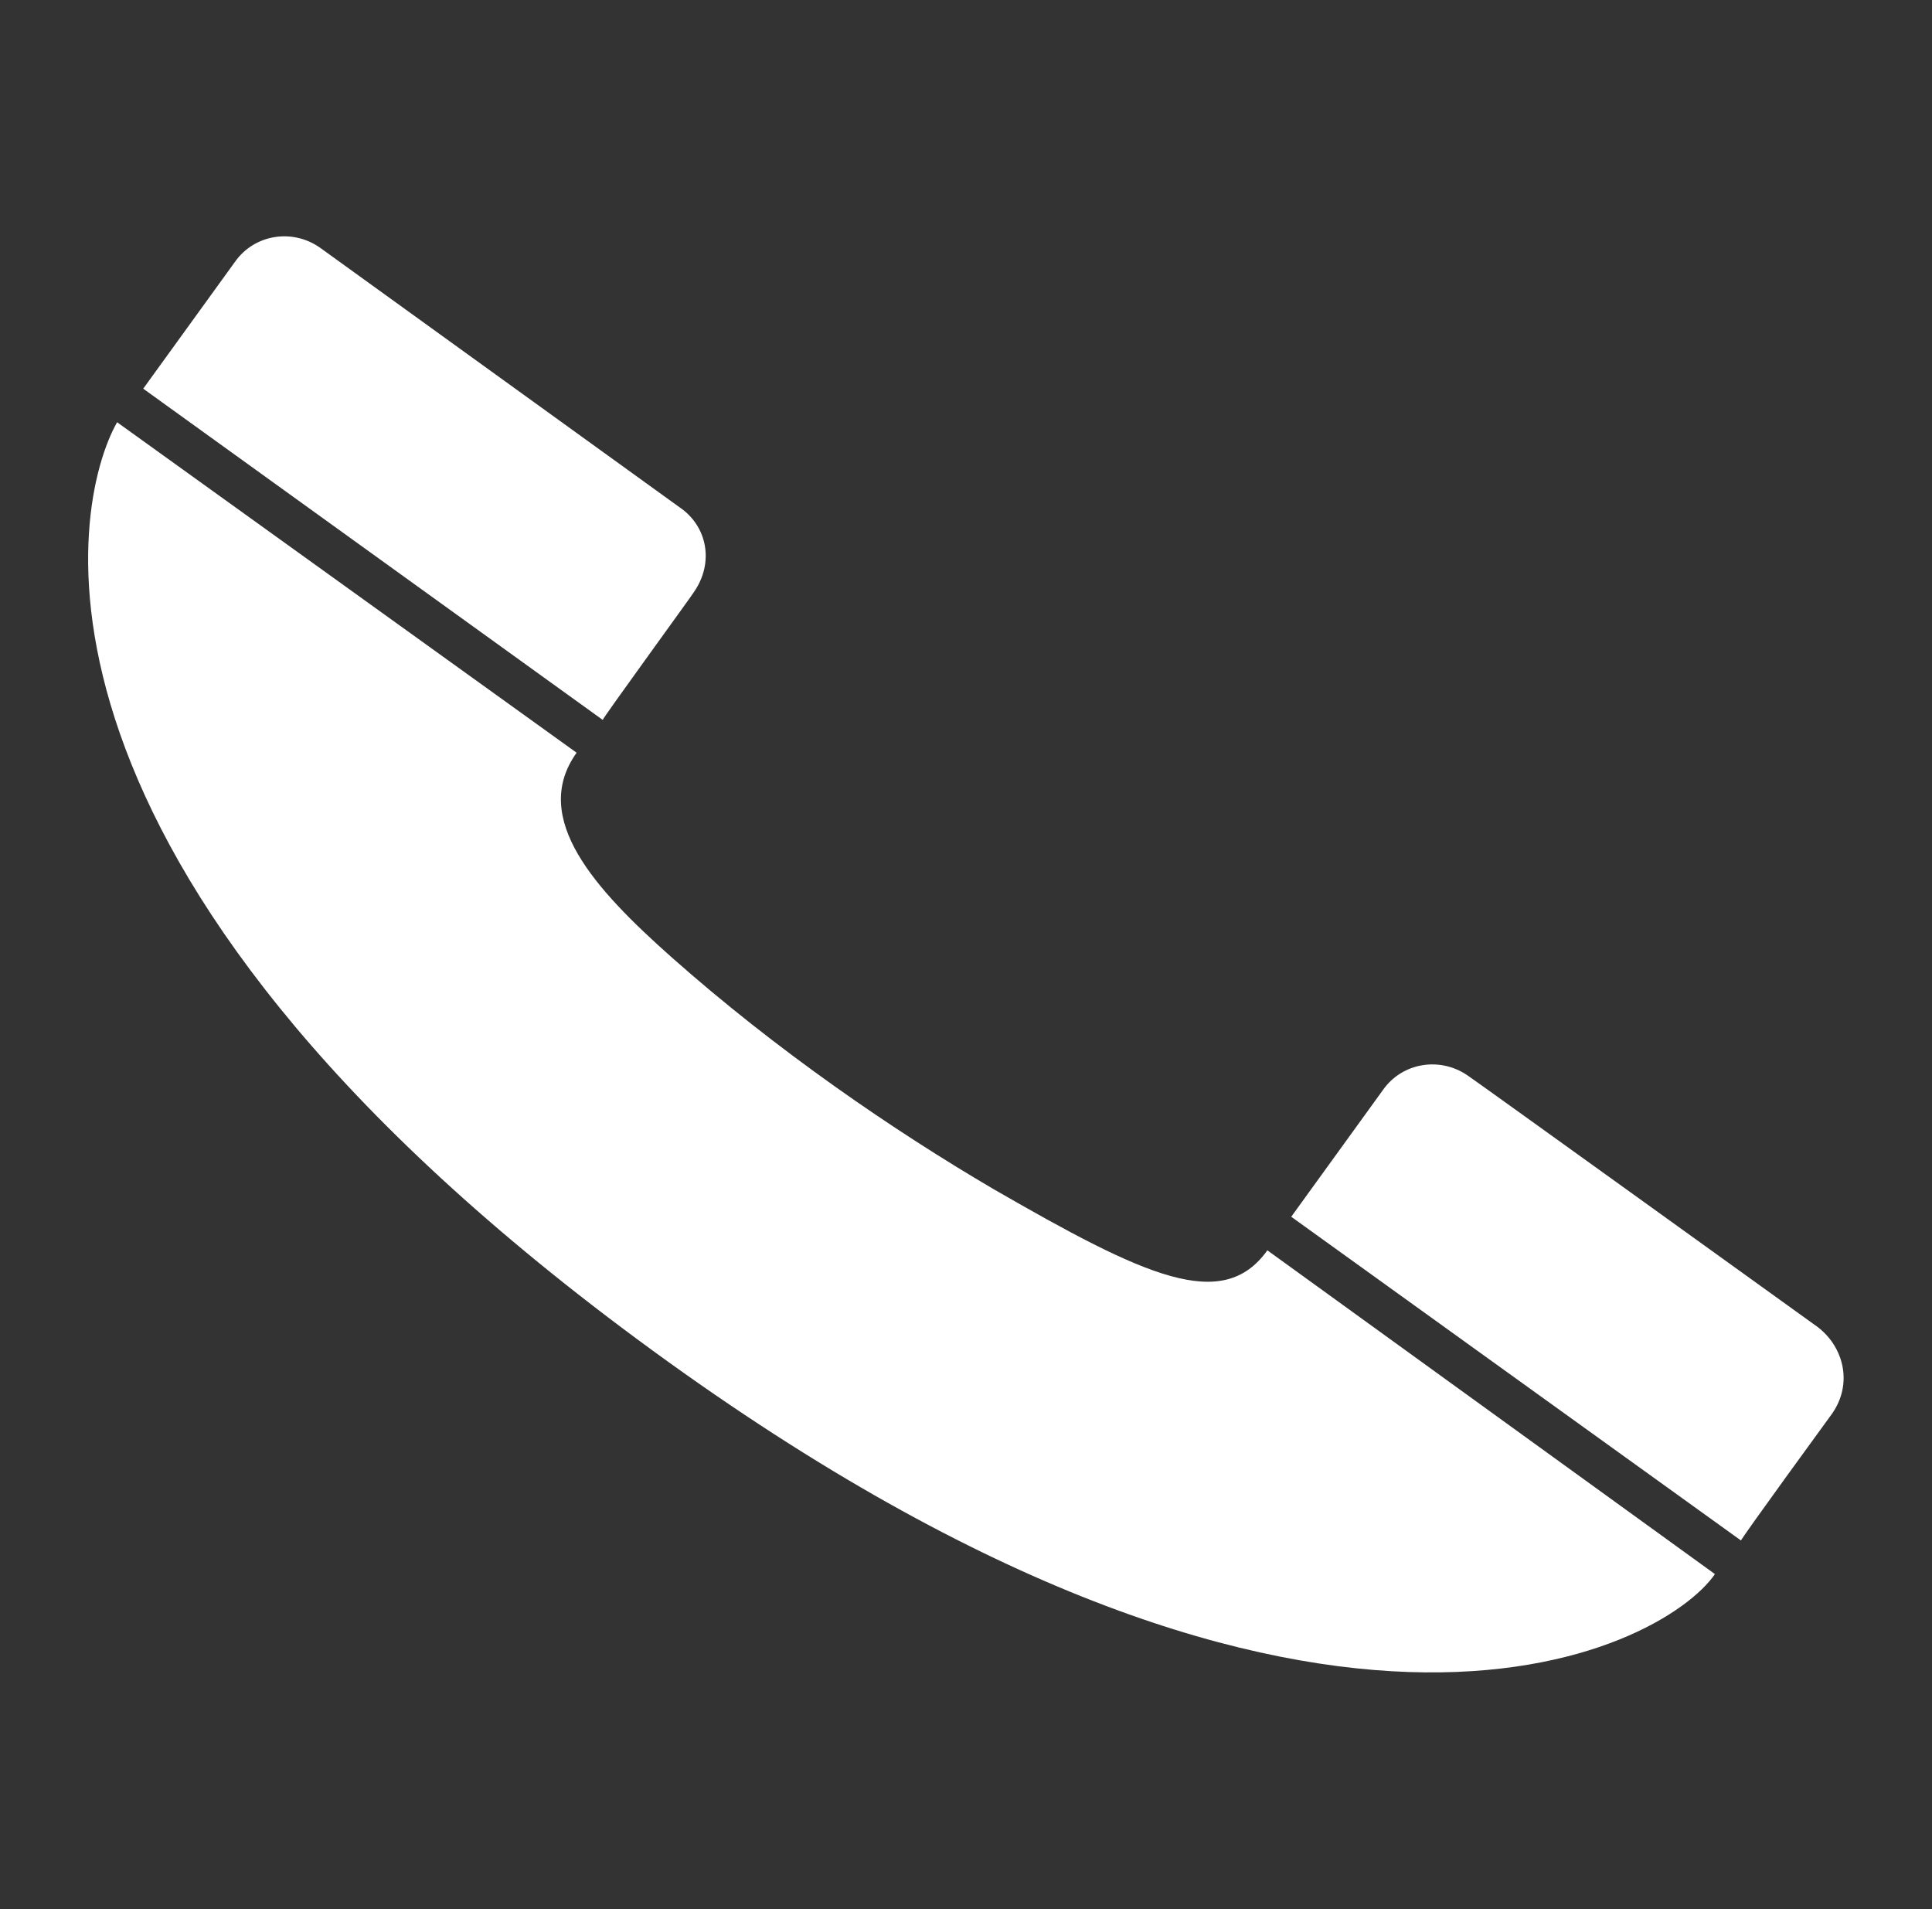
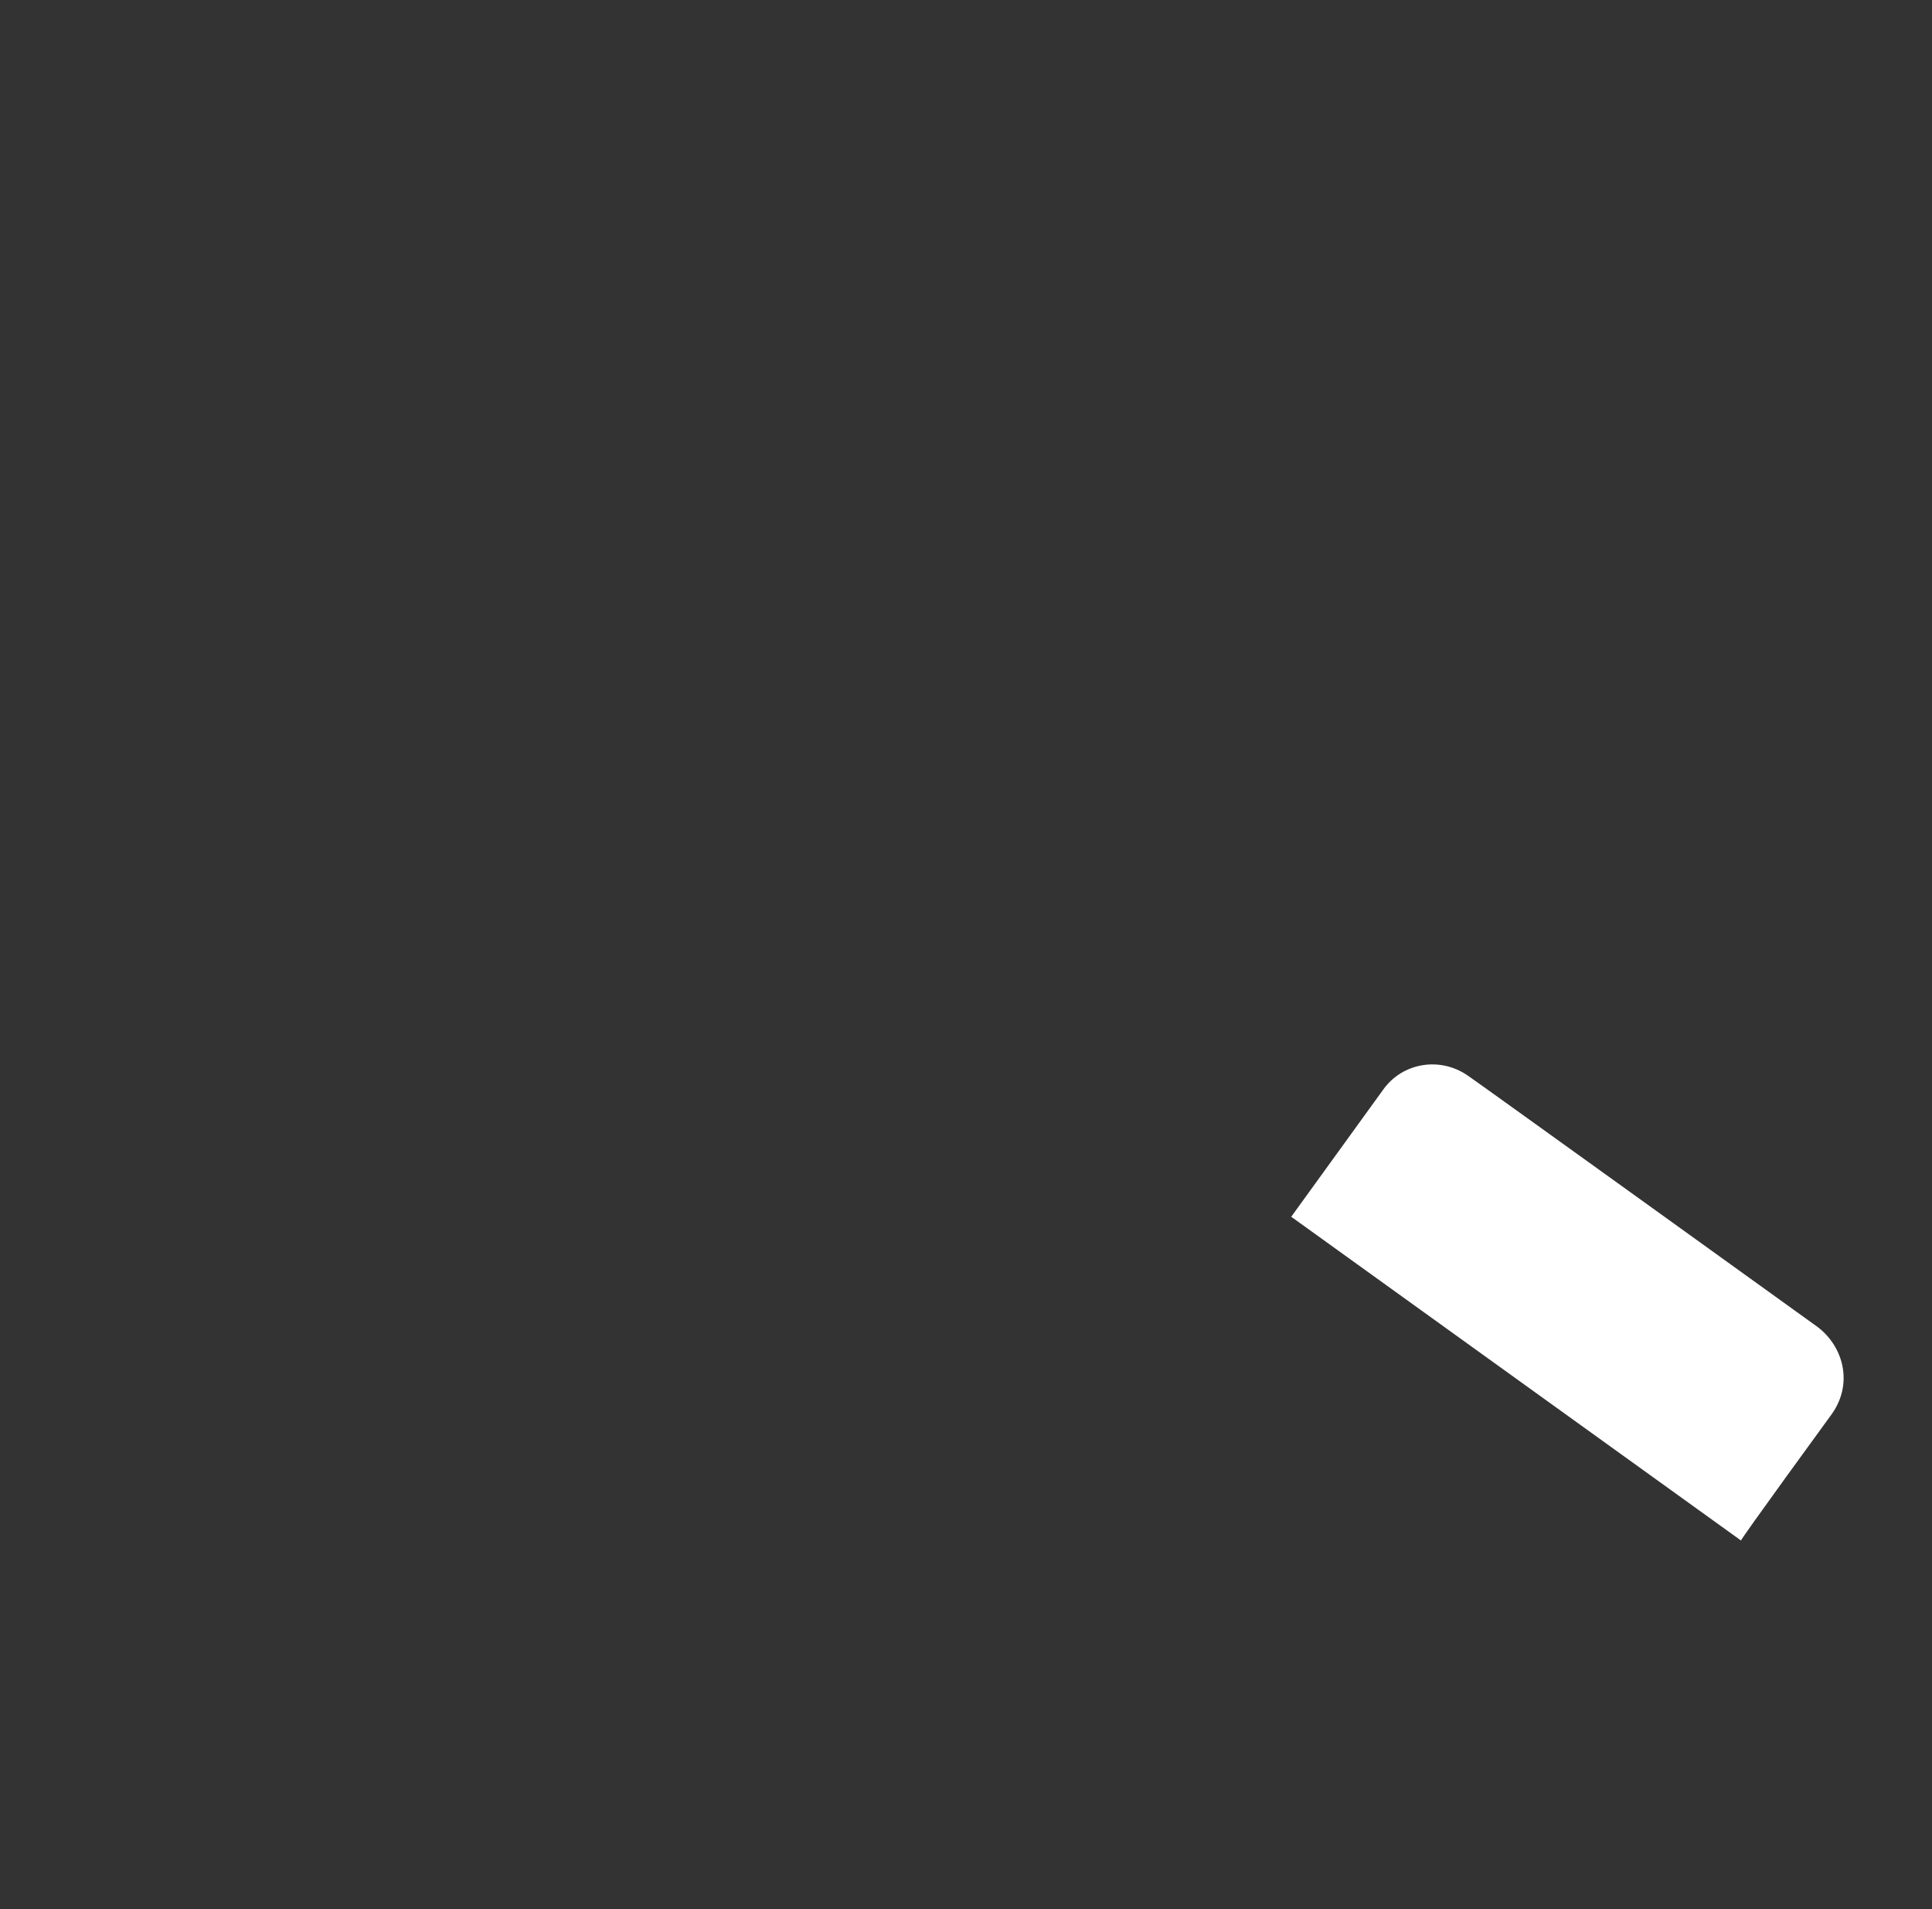
<svg xmlns="http://www.w3.org/2000/svg" version="1.1" id="Layer_1" x="0px" y="0px" viewBox="0 0 259 255.9" enable-background="new 0 0 259 255.9" xml:space="preserve">
  <rect x="0" y="0" width="259" height="255.9" fill="#333333" stroke="none" />
  <g>
    <g>
-       <path fill="#FFFFFF" d="M15.7,56.6c-6.2,10.9-16,59.5,69.7,122.9c90.2,66.7,137.4,41.8,144.5,31.5l-60-43.4    c-6,8.4-16.4,3.5-36.7-8.2c-13.3-7.8-29-18.5-43.3-31.2c-10-8.9-18.9-18.5-12.6-27.3L15.7,56.6z" />
-     </g>
+       </g>
    <g>
      <path fill="#FFFFFF" d="M245.6,189.5c2.8-4,1.6-8.9-1.9-11.6l0,0c0,0-46.8-33.7-46.9-33.7c-3.7-2.6-8.8-1.8-11.4,1.9l-12.3,17    l60.3,43.4C233.2,206.5,245.6,189.5,245.6,189.5L245.6,189.5z" />
    </g>
    <g>
-       <path fill="#FFFFFF" d="M93,79.4c2.8-4,1.8-8.9-1.9-11.4l0,0L42.9,33.2c-3.7-2.6-8.8-1.8-11.4,1.9l-12.3,17l61.6,44.4    C80.7,96.4,93,79.5,93,79.4L93,79.4z" />
-     </g>
+       </g>
  </g>
</svg>